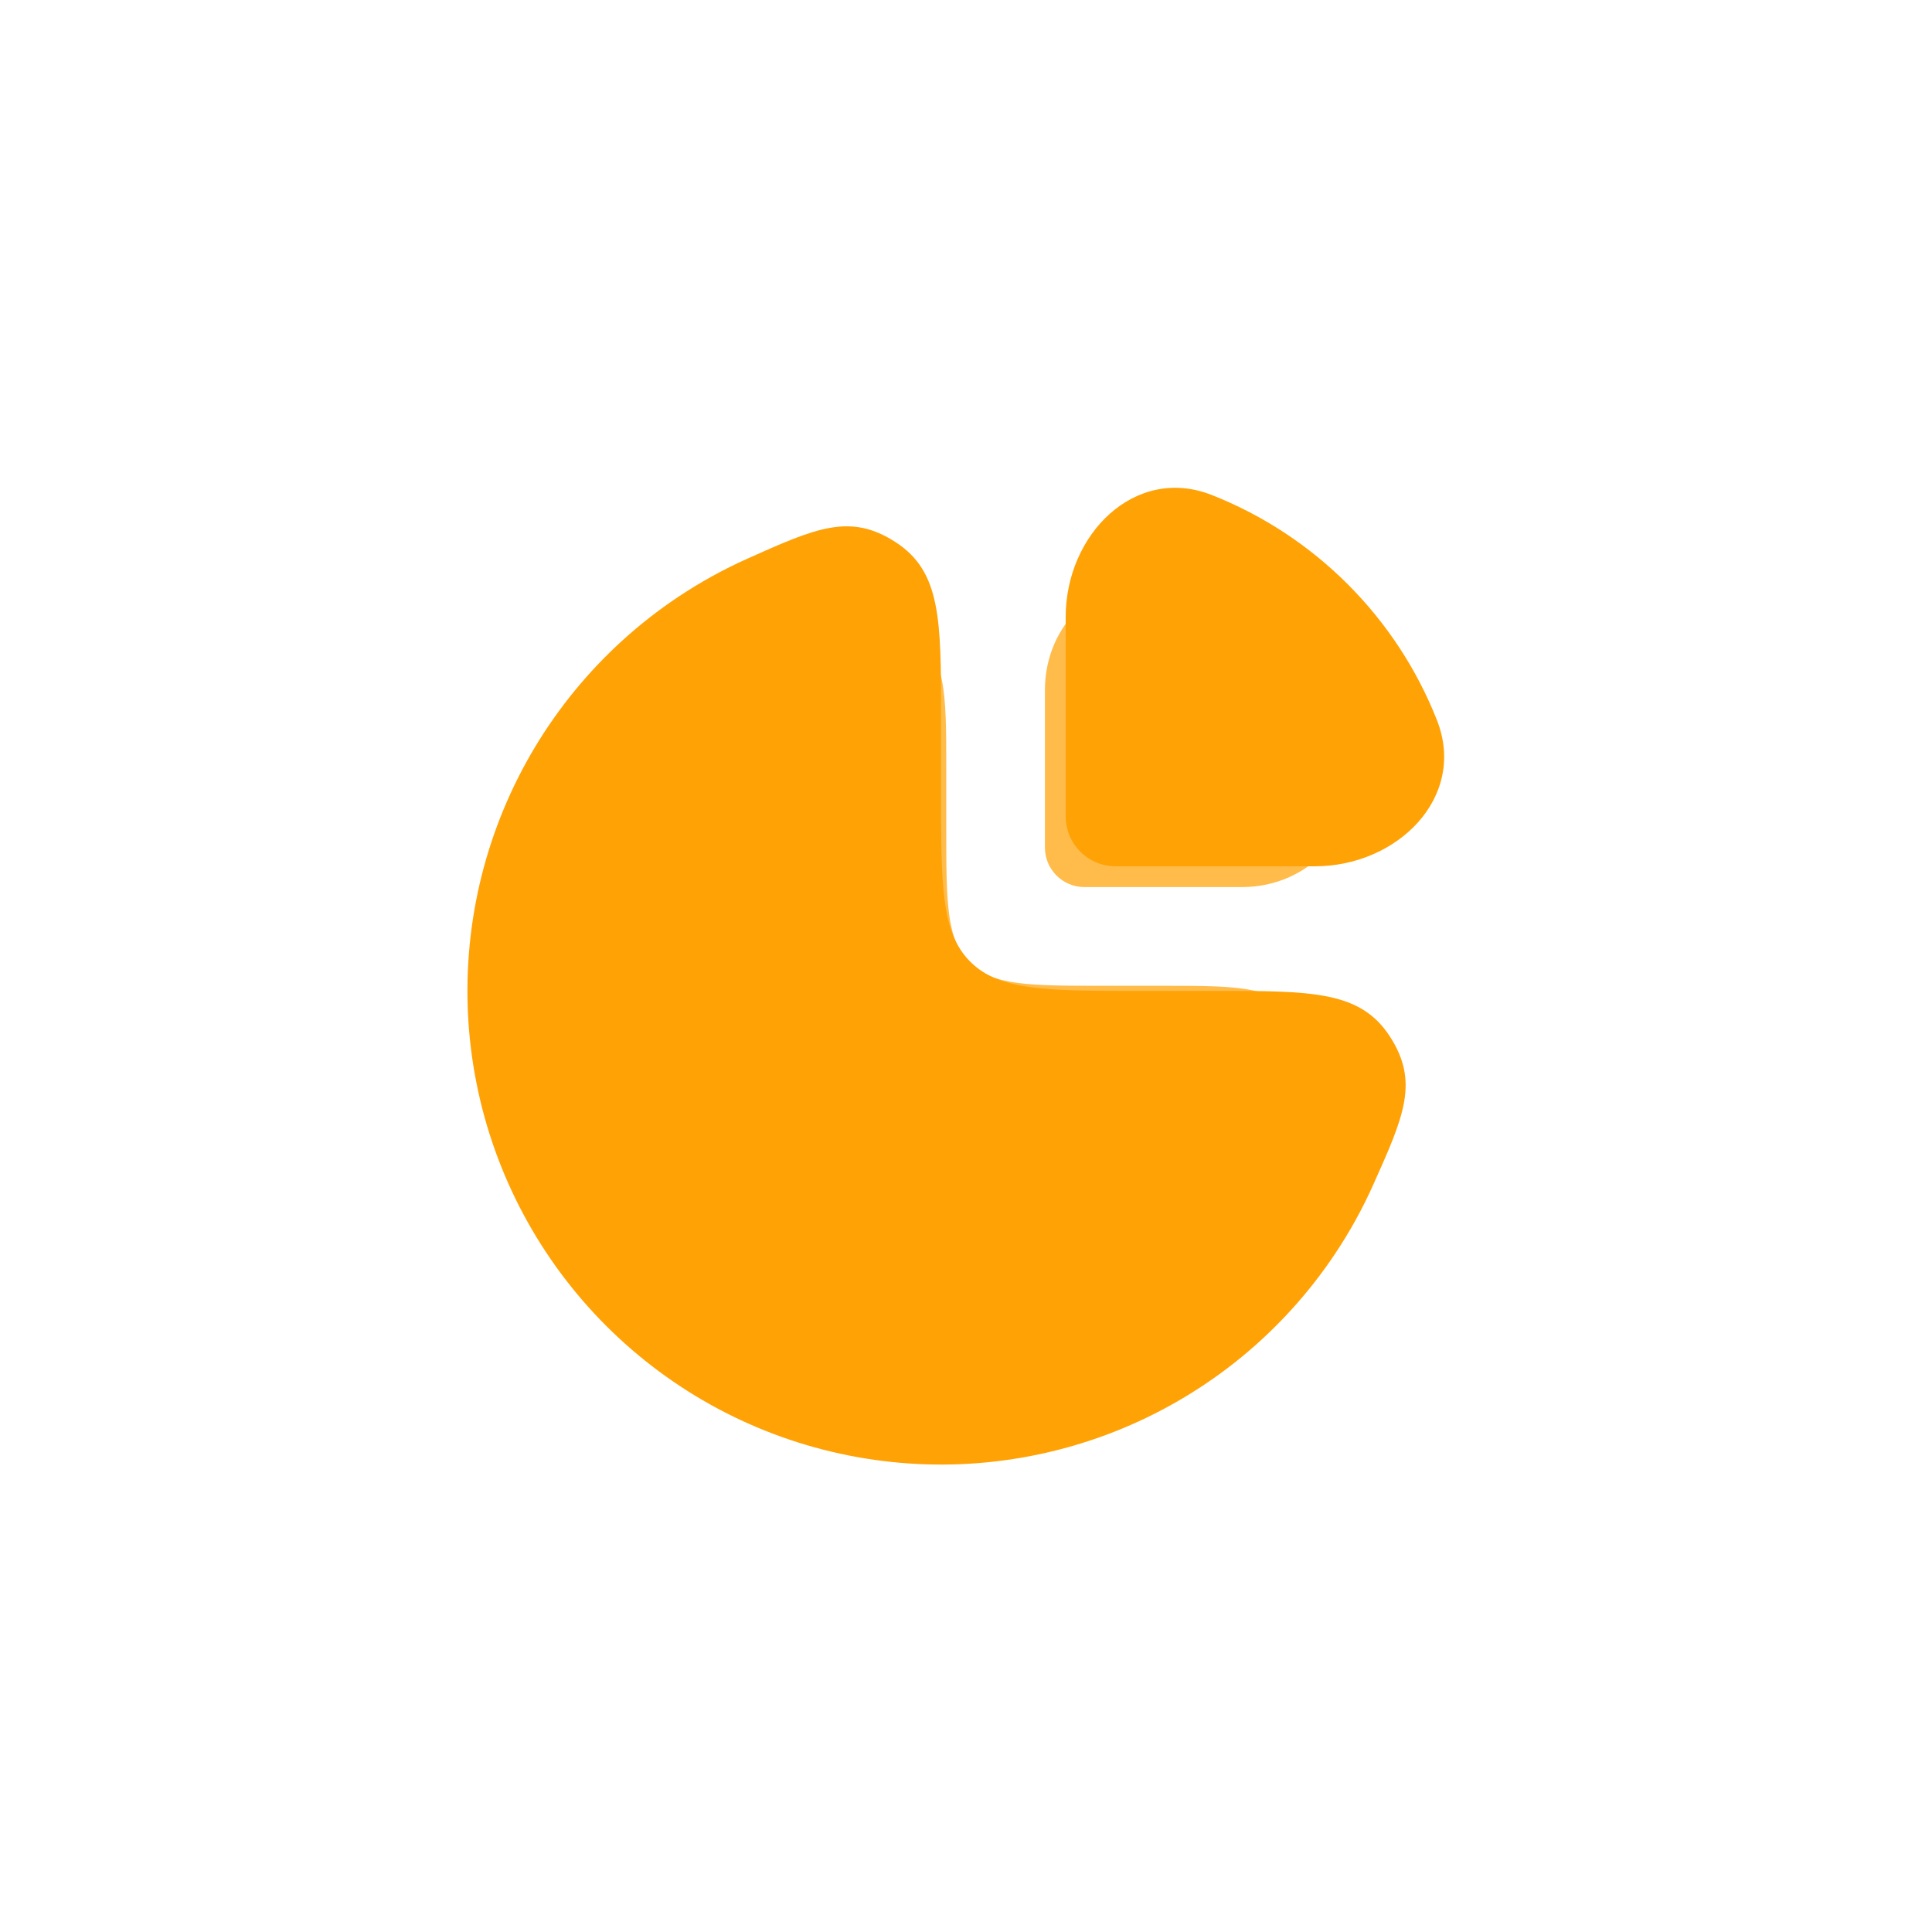
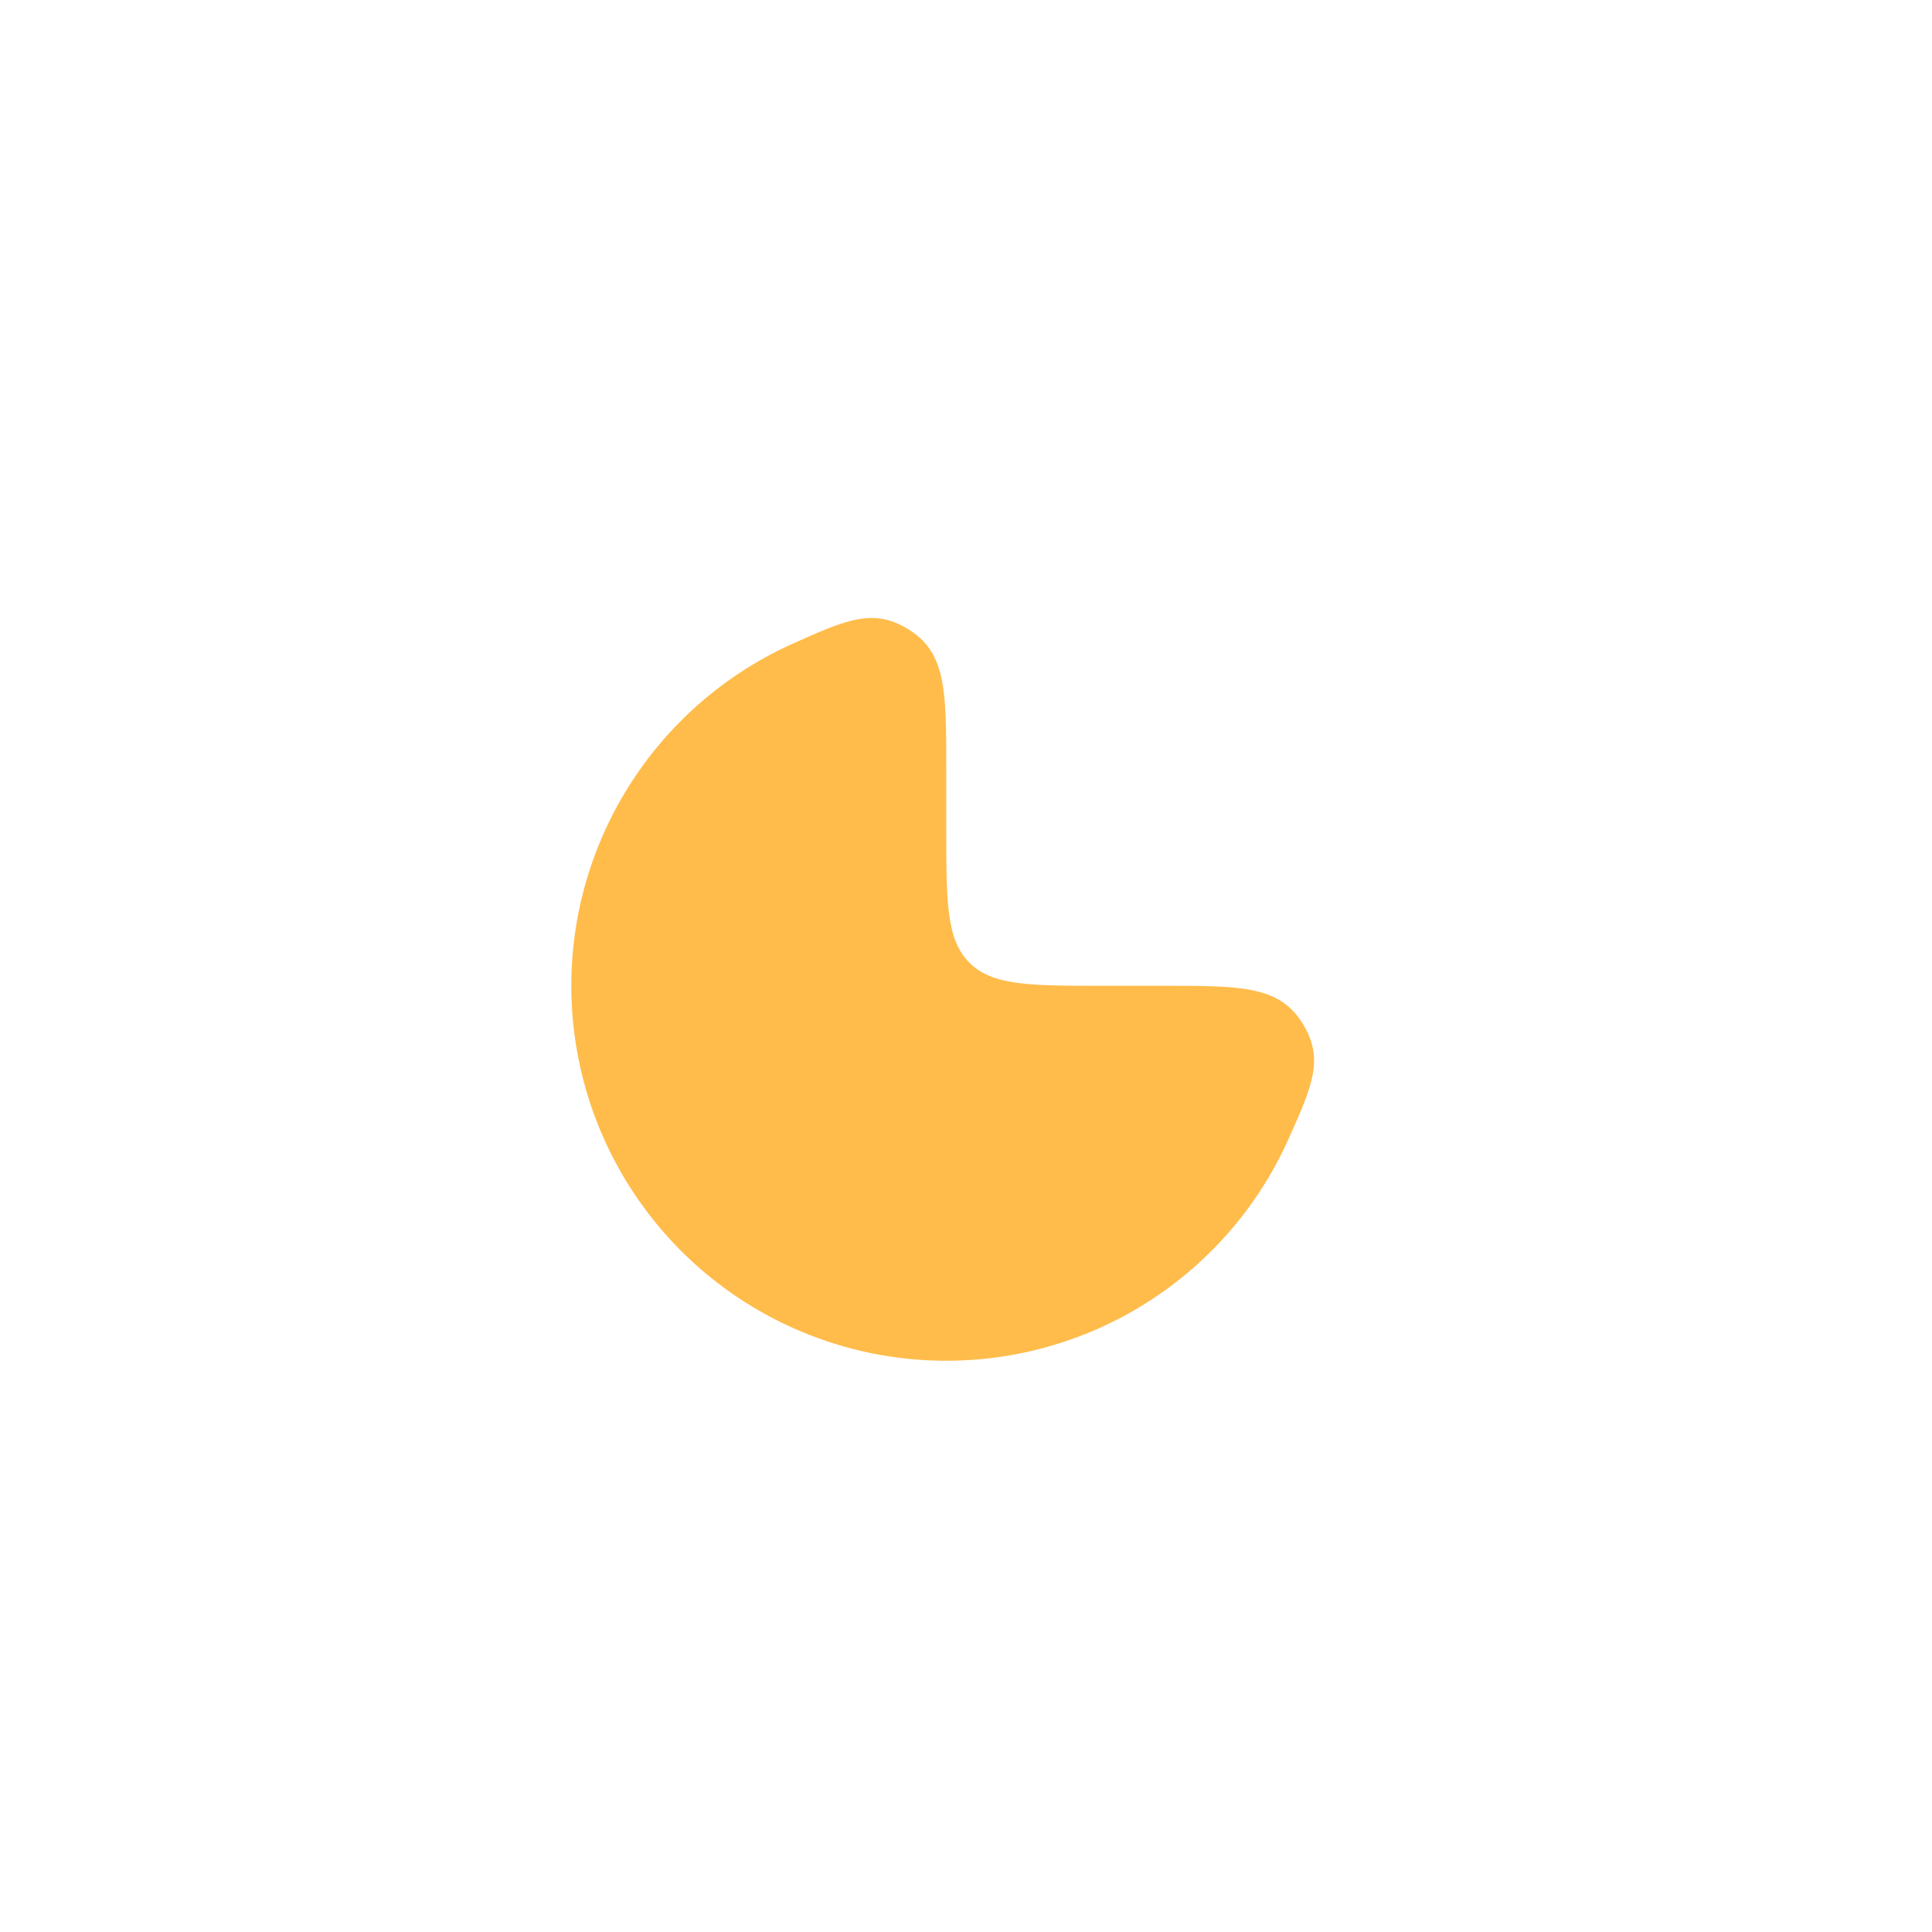
<svg xmlns="http://www.w3.org/2000/svg" width="62" height="62" viewBox="0 0 62 62" fill="none">
  <g opacity="0.72" filter="url(#filter0_f_796_8472)">
    <path d="M23.682 21.629C24.245 21.253 24.836 20.927 25.449 20.652C27.187 19.874 28.055 19.485 29.211 20.234C30.367 20.983 30.367 22.211 30.367 24.668V26.568C30.367 28.956 30.367 30.151 31.109 30.893C31.851 31.635 33.045 31.635 35.434 31.635H37.334C39.791 31.635 41.019 31.635 41.768 32.791C42.517 33.947 42.128 34.815 41.35 36.553C41.075 37.166 40.749 37.757 40.373 38.32C39.05 40.299 37.171 41.841 34.972 42.752C32.773 43.663 30.354 43.901 28.02 43.437C25.686 42.972 23.541 41.826 21.858 40.144C20.176 38.461 19.029 36.316 18.565 33.982C18.101 31.648 18.339 29.229 19.25 27.03C20.161 24.831 21.703 22.952 23.682 21.629Z" fill="#FFA206" />
-     <path d="M42.965 24.754C41.937 22.144 39.856 20.063 37.246 19.035C35.293 18.266 33.533 20.035 33.533 22.133V27.2C33.533 27.899 34.1 28.467 34.8 28.467H39.867C41.965 28.467 43.734 26.707 42.965 24.754Z" fill="#FFA206" />
  </g>
  <g filter="url(#filter1_i_796_8472)">
-     <path d="M21.755 19.161C22.467 18.686 23.213 18.273 23.987 17.927C26.182 16.944 27.28 16.452 28.74 17.398C30.2 18.344 30.2 19.896 30.2 22.999V25.399C30.2 28.416 30.2 29.925 31.137 30.862C32.075 31.799 33.583 31.799 36.6 31.799H39C42.103 31.799 43.655 31.799 44.601 33.259C45.547 34.719 45.055 35.817 44.072 38.012C43.726 38.786 43.314 39.533 42.838 40.244C41.168 42.743 38.794 44.692 36.017 45.842C33.239 46.993 30.183 47.294 27.235 46.707C24.286 46.121 21.578 44.673 19.452 42.547C17.326 40.422 15.879 37.713 15.292 34.765C14.706 31.816 15.007 28.76 16.157 25.982C17.308 23.205 19.256 20.831 21.755 19.161Z" fill="#FFA206" />
-     <path d="M46.113 23.11C44.814 19.813 42.186 17.185 38.889 15.886C36.422 14.914 34.199 17.149 34.199 19.8V26.2C34.199 27.083 34.916 27.8 35.799 27.8H42.199C44.85 27.8 47.084 25.576 46.113 23.11Z" fill="#FFA206" />
-   </g>
+     </g>
  <defs>
    <filter id="filter0_f_796_8472" x="-6" y="-6" width="74" height="74" filterUnits="userSpaceOnUse" color-interpolation-filters="sRGB">
      <feFlood flood-opacity="0" result="BackgroundImageFix" />
      <feBlend mode="normal" in="SourceGraphic" in2="BackgroundImageFix" result="shape" />
      <feGaussianBlur stdDeviation="9" result="effect1_foregroundBlur_796_8472" />
    </filter>
    <filter id="filter1_i_796_8472" x="7" y="7" width="48" height="48" filterUnits="userSpaceOnUse" color-interpolation-filters="sRGB">
      <feFlood flood-opacity="0" result="BackgroundImageFix" />
      <feBlend mode="normal" in="SourceGraphic" in2="BackgroundImageFix" result="shape" />
      <feColorMatrix in="SourceAlpha" type="matrix" values="0 0 0 0 0 0 0 0 0 0 0 0 0 0 0 0 0 0 127 0" result="hardAlpha" />
      <feOffset />
      <feGaussianBlur stdDeviation="4" />
      <feComposite in2="hardAlpha" operator="arithmetic" k2="-1" k3="1" />
      <feColorMatrix type="matrix" values="0 0 0 0 1 0 0 0 0 0.844 0 0 0 0 0.583 0 0 0 0.4 0" />
      <feBlend mode="normal" in2="shape" result="effect1_innerShadow_796_8472" />
    </filter>
  </defs>
</svg>